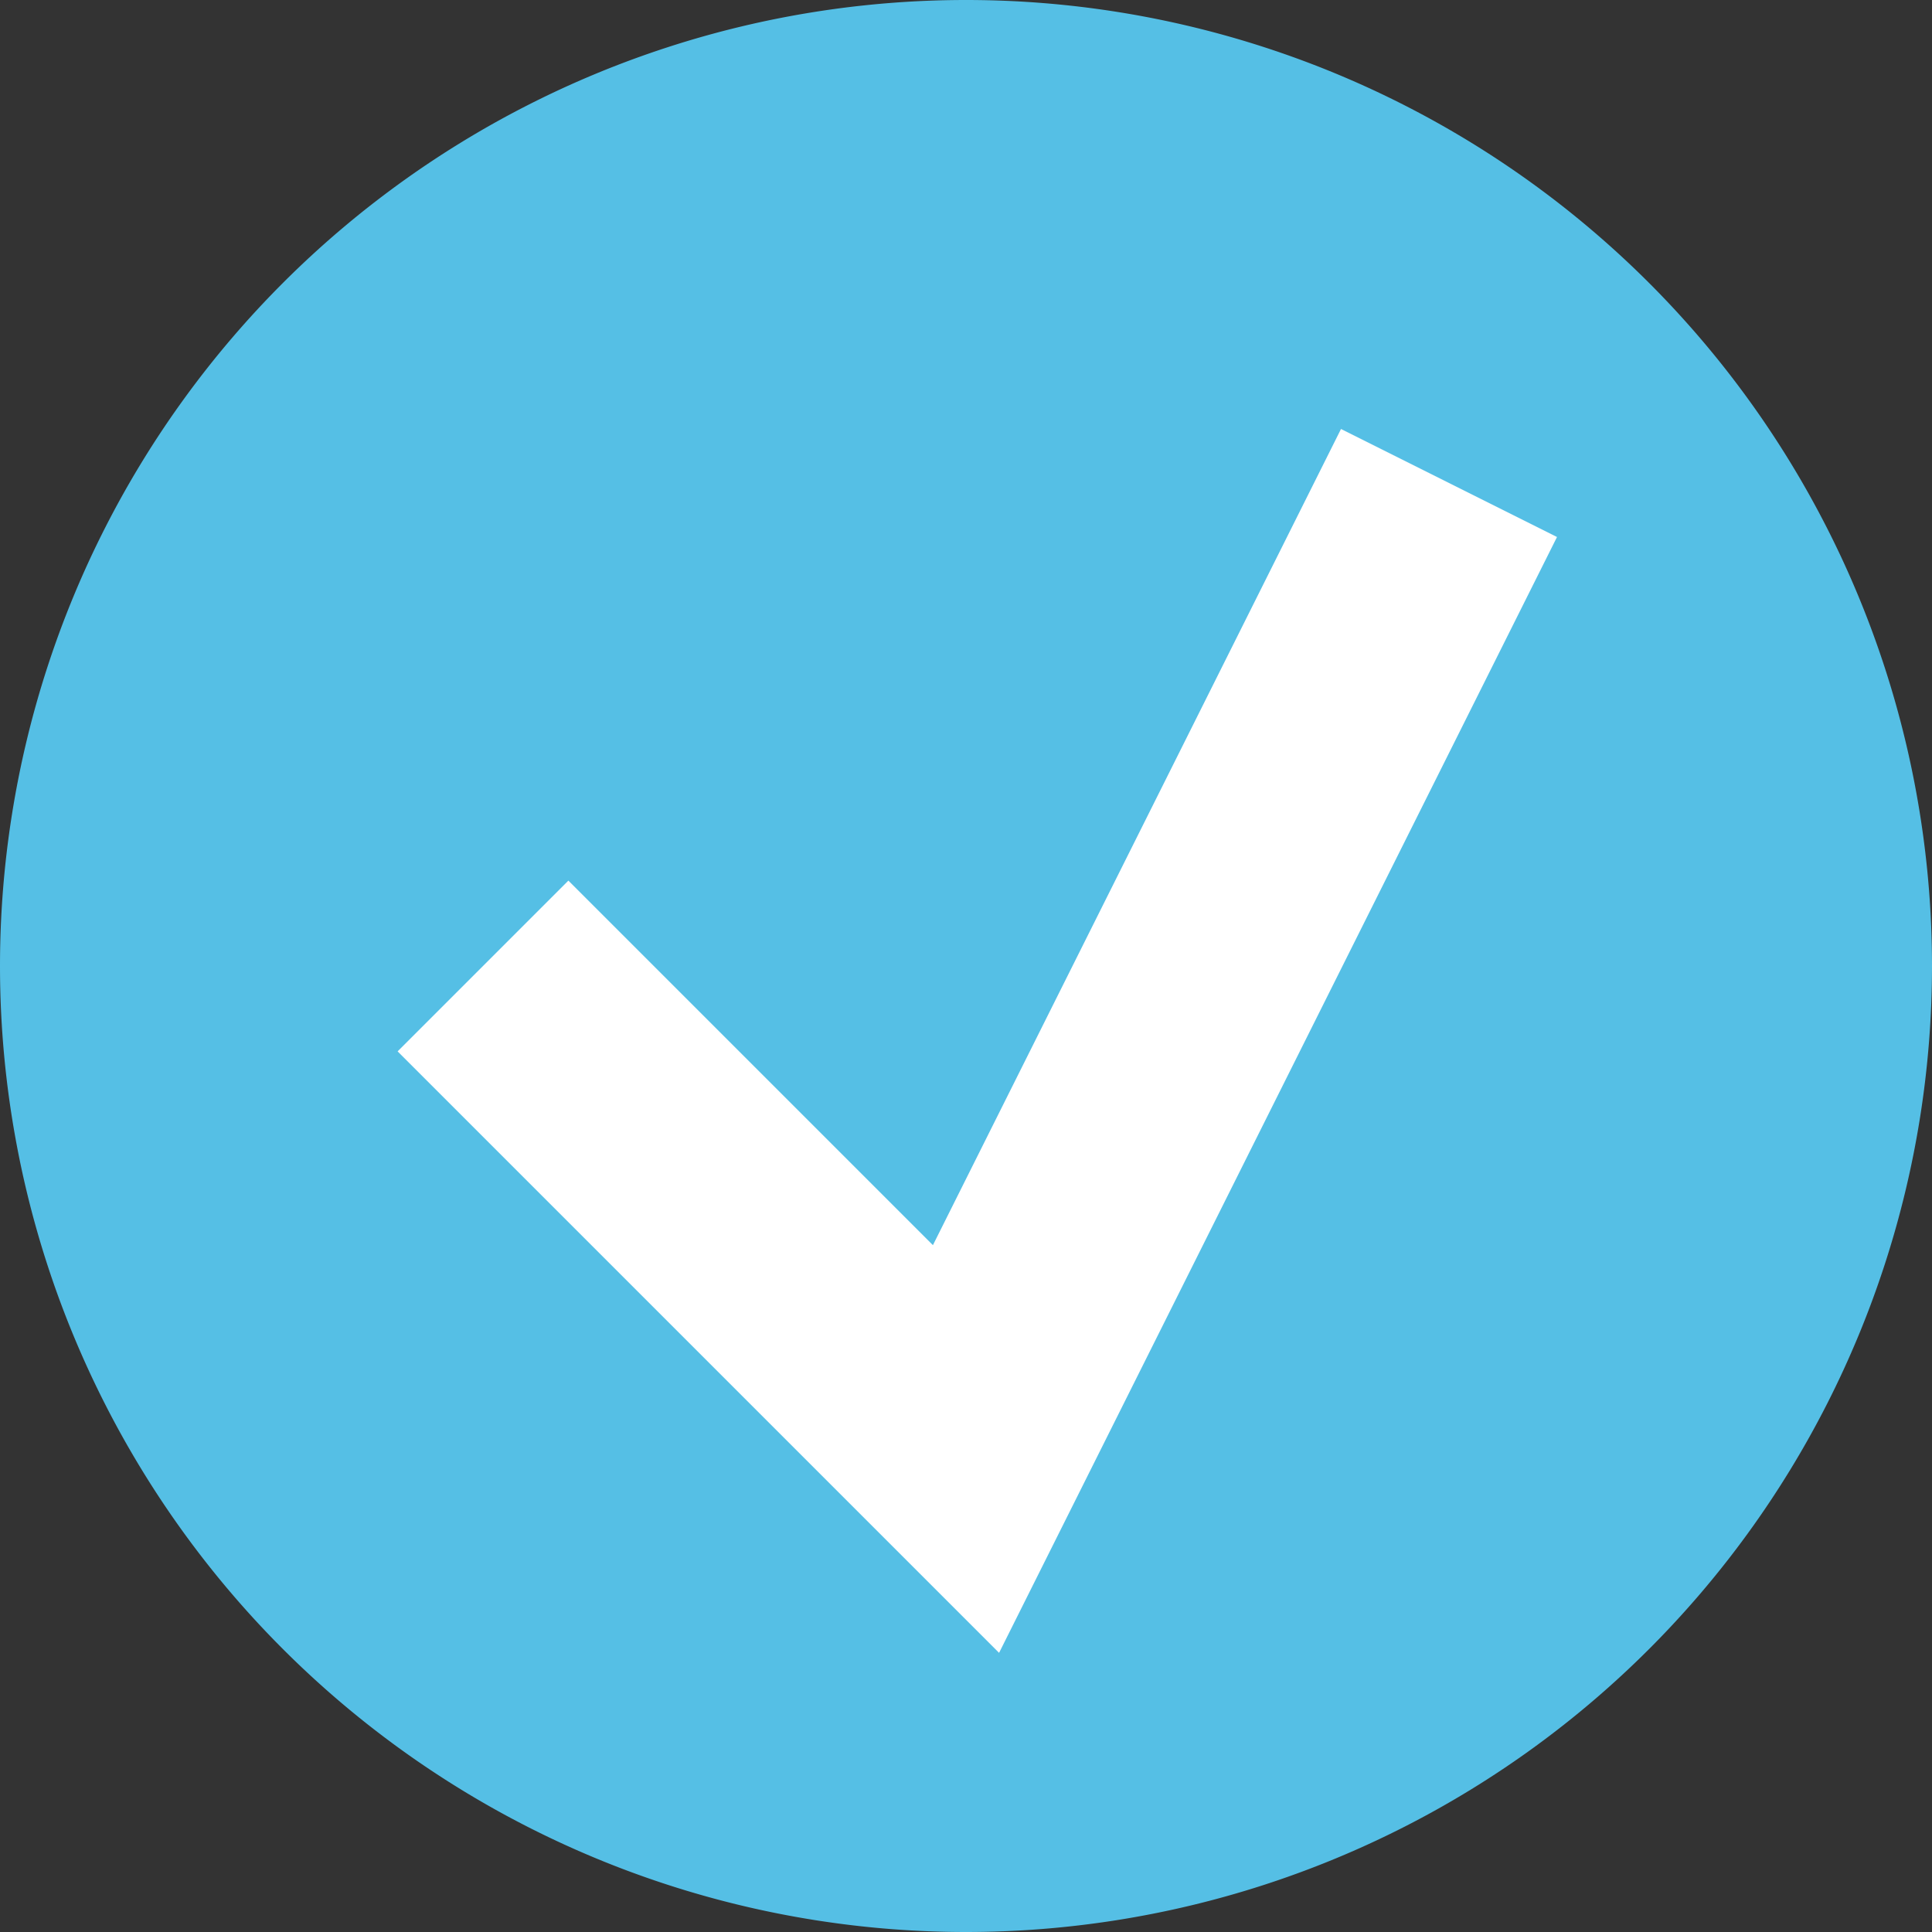
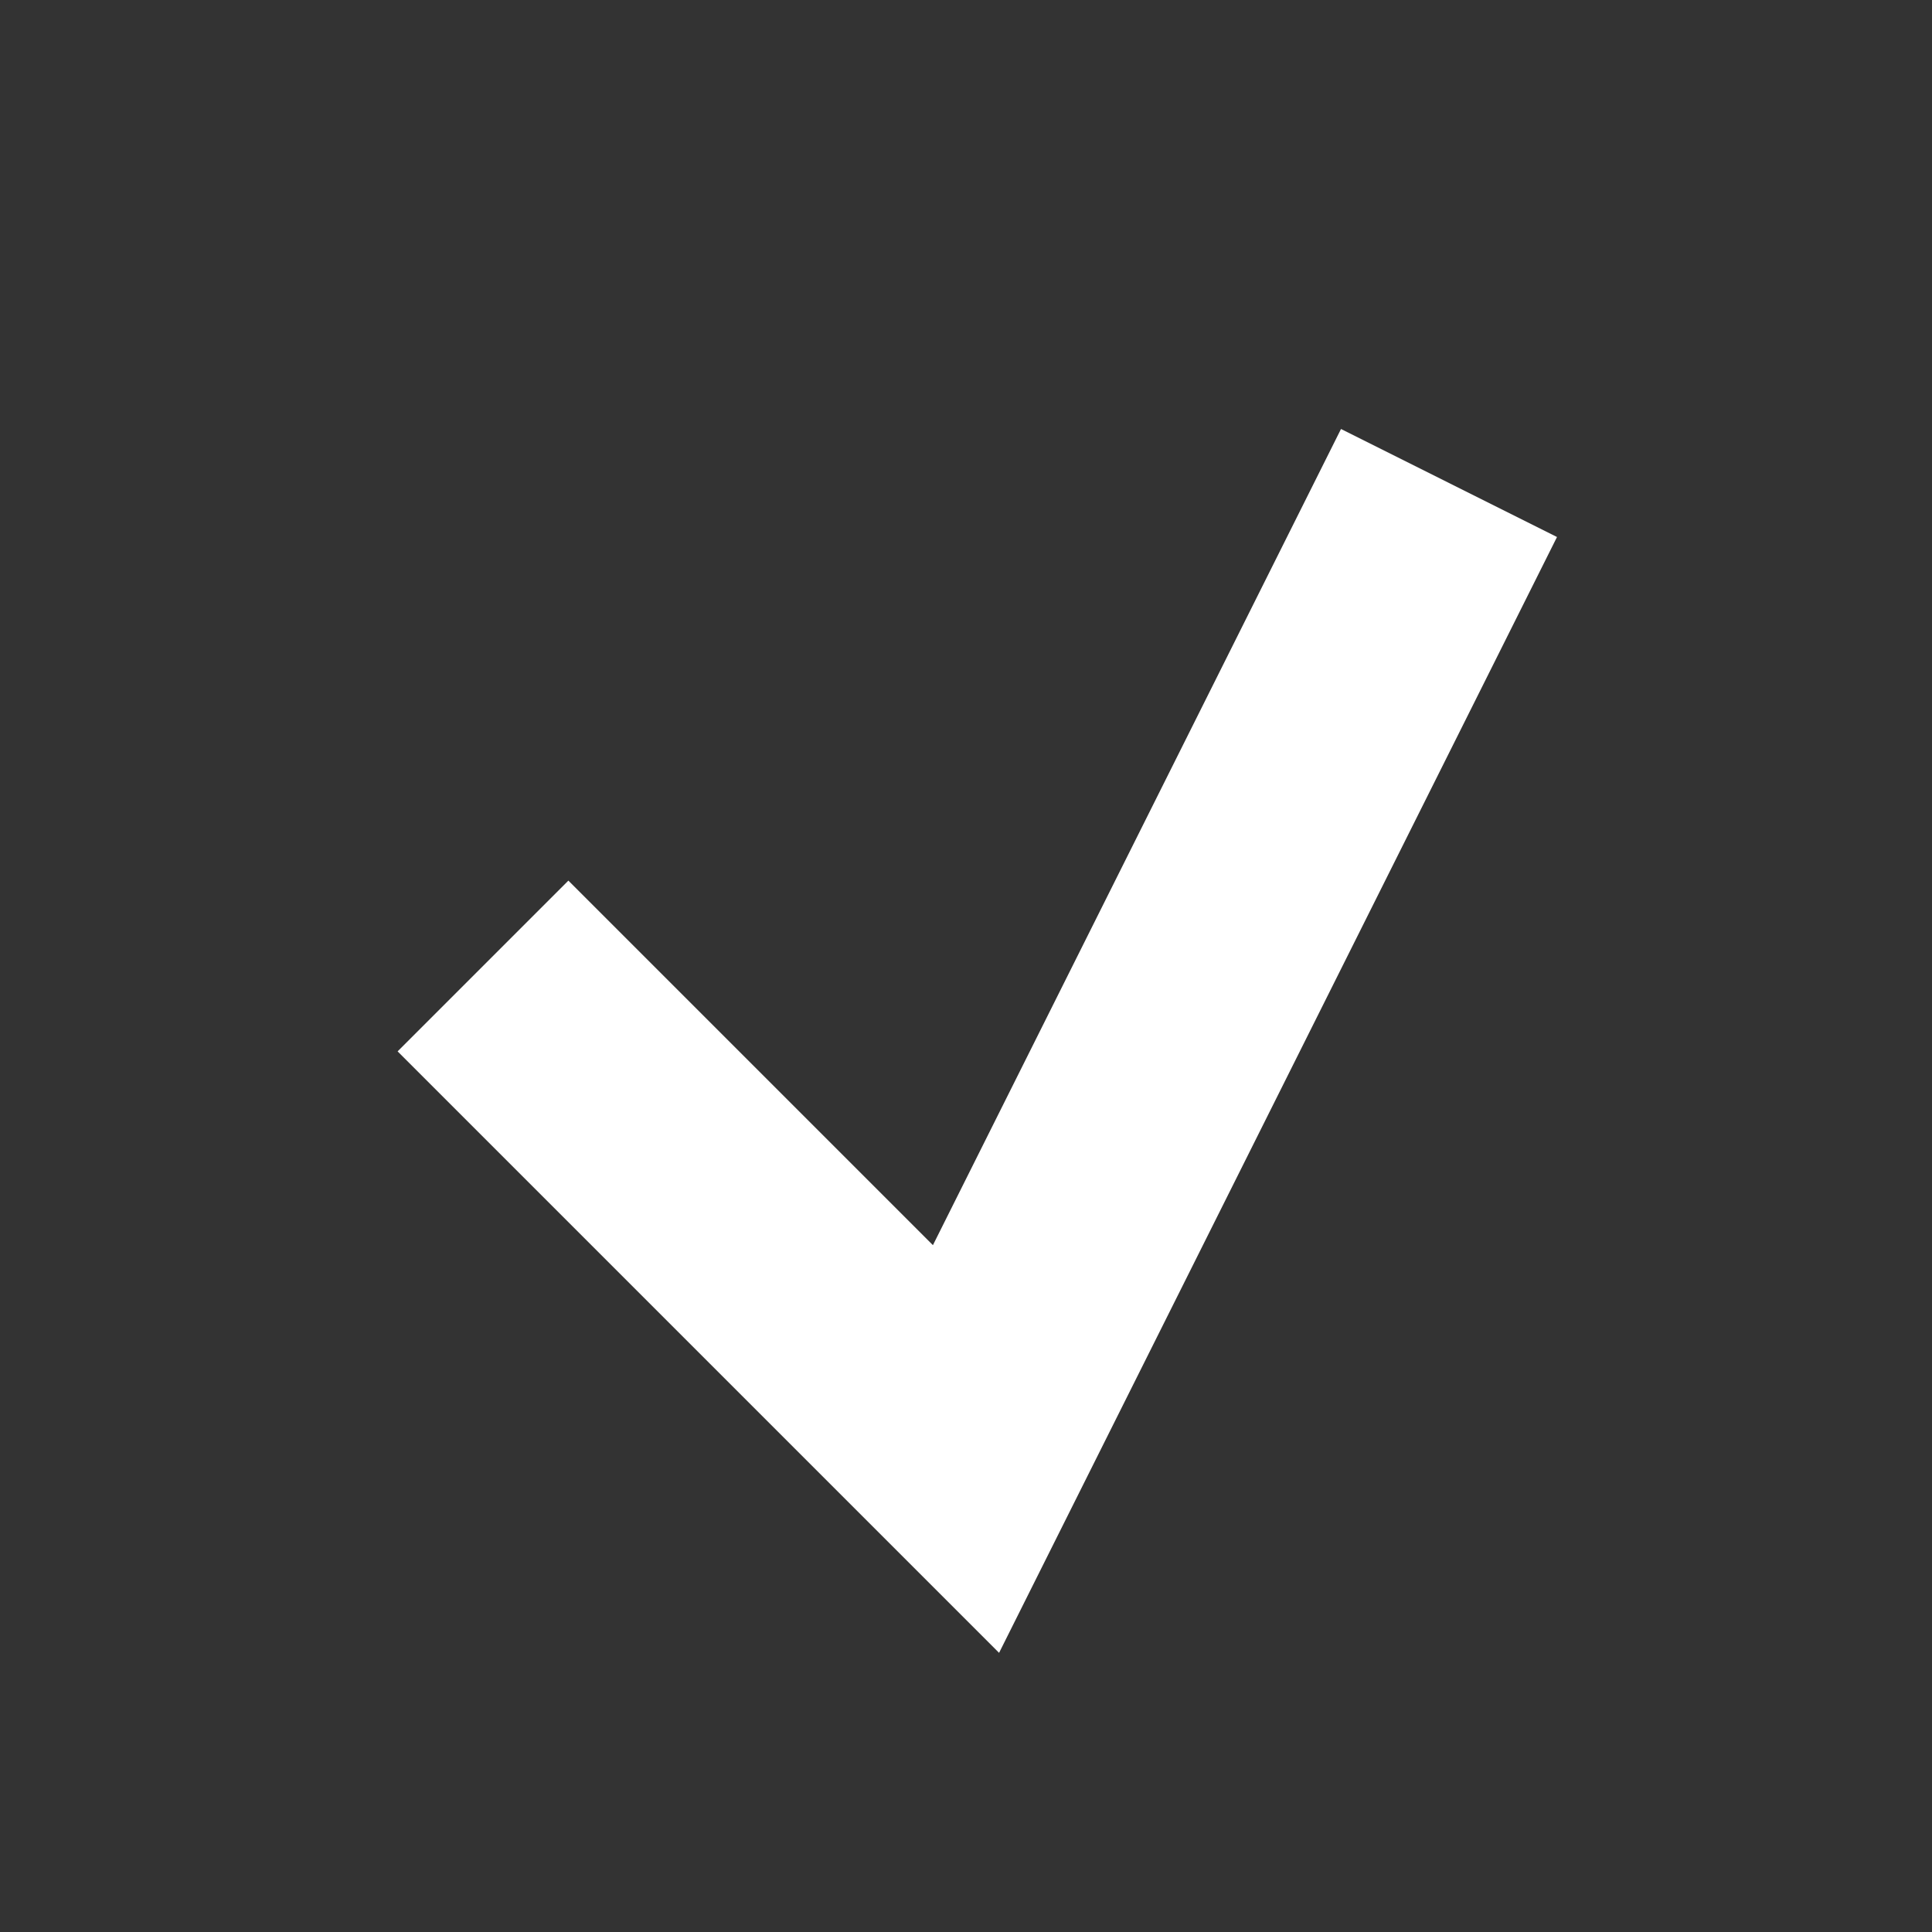
<svg xmlns="http://www.w3.org/2000/svg" viewBox="0 0 8 8">
  <rect x="0" y="0" width="8" height="8" fill="#333333" stroke="none" />
-   <path d="M0 4A1 1 0 008 4 1 1 0 000 4" fill="#55bfe5" />
  <path d="M2 4l2 2 2-4" stroke="#fff" stroke-width="1" fill="none" />
</svg>